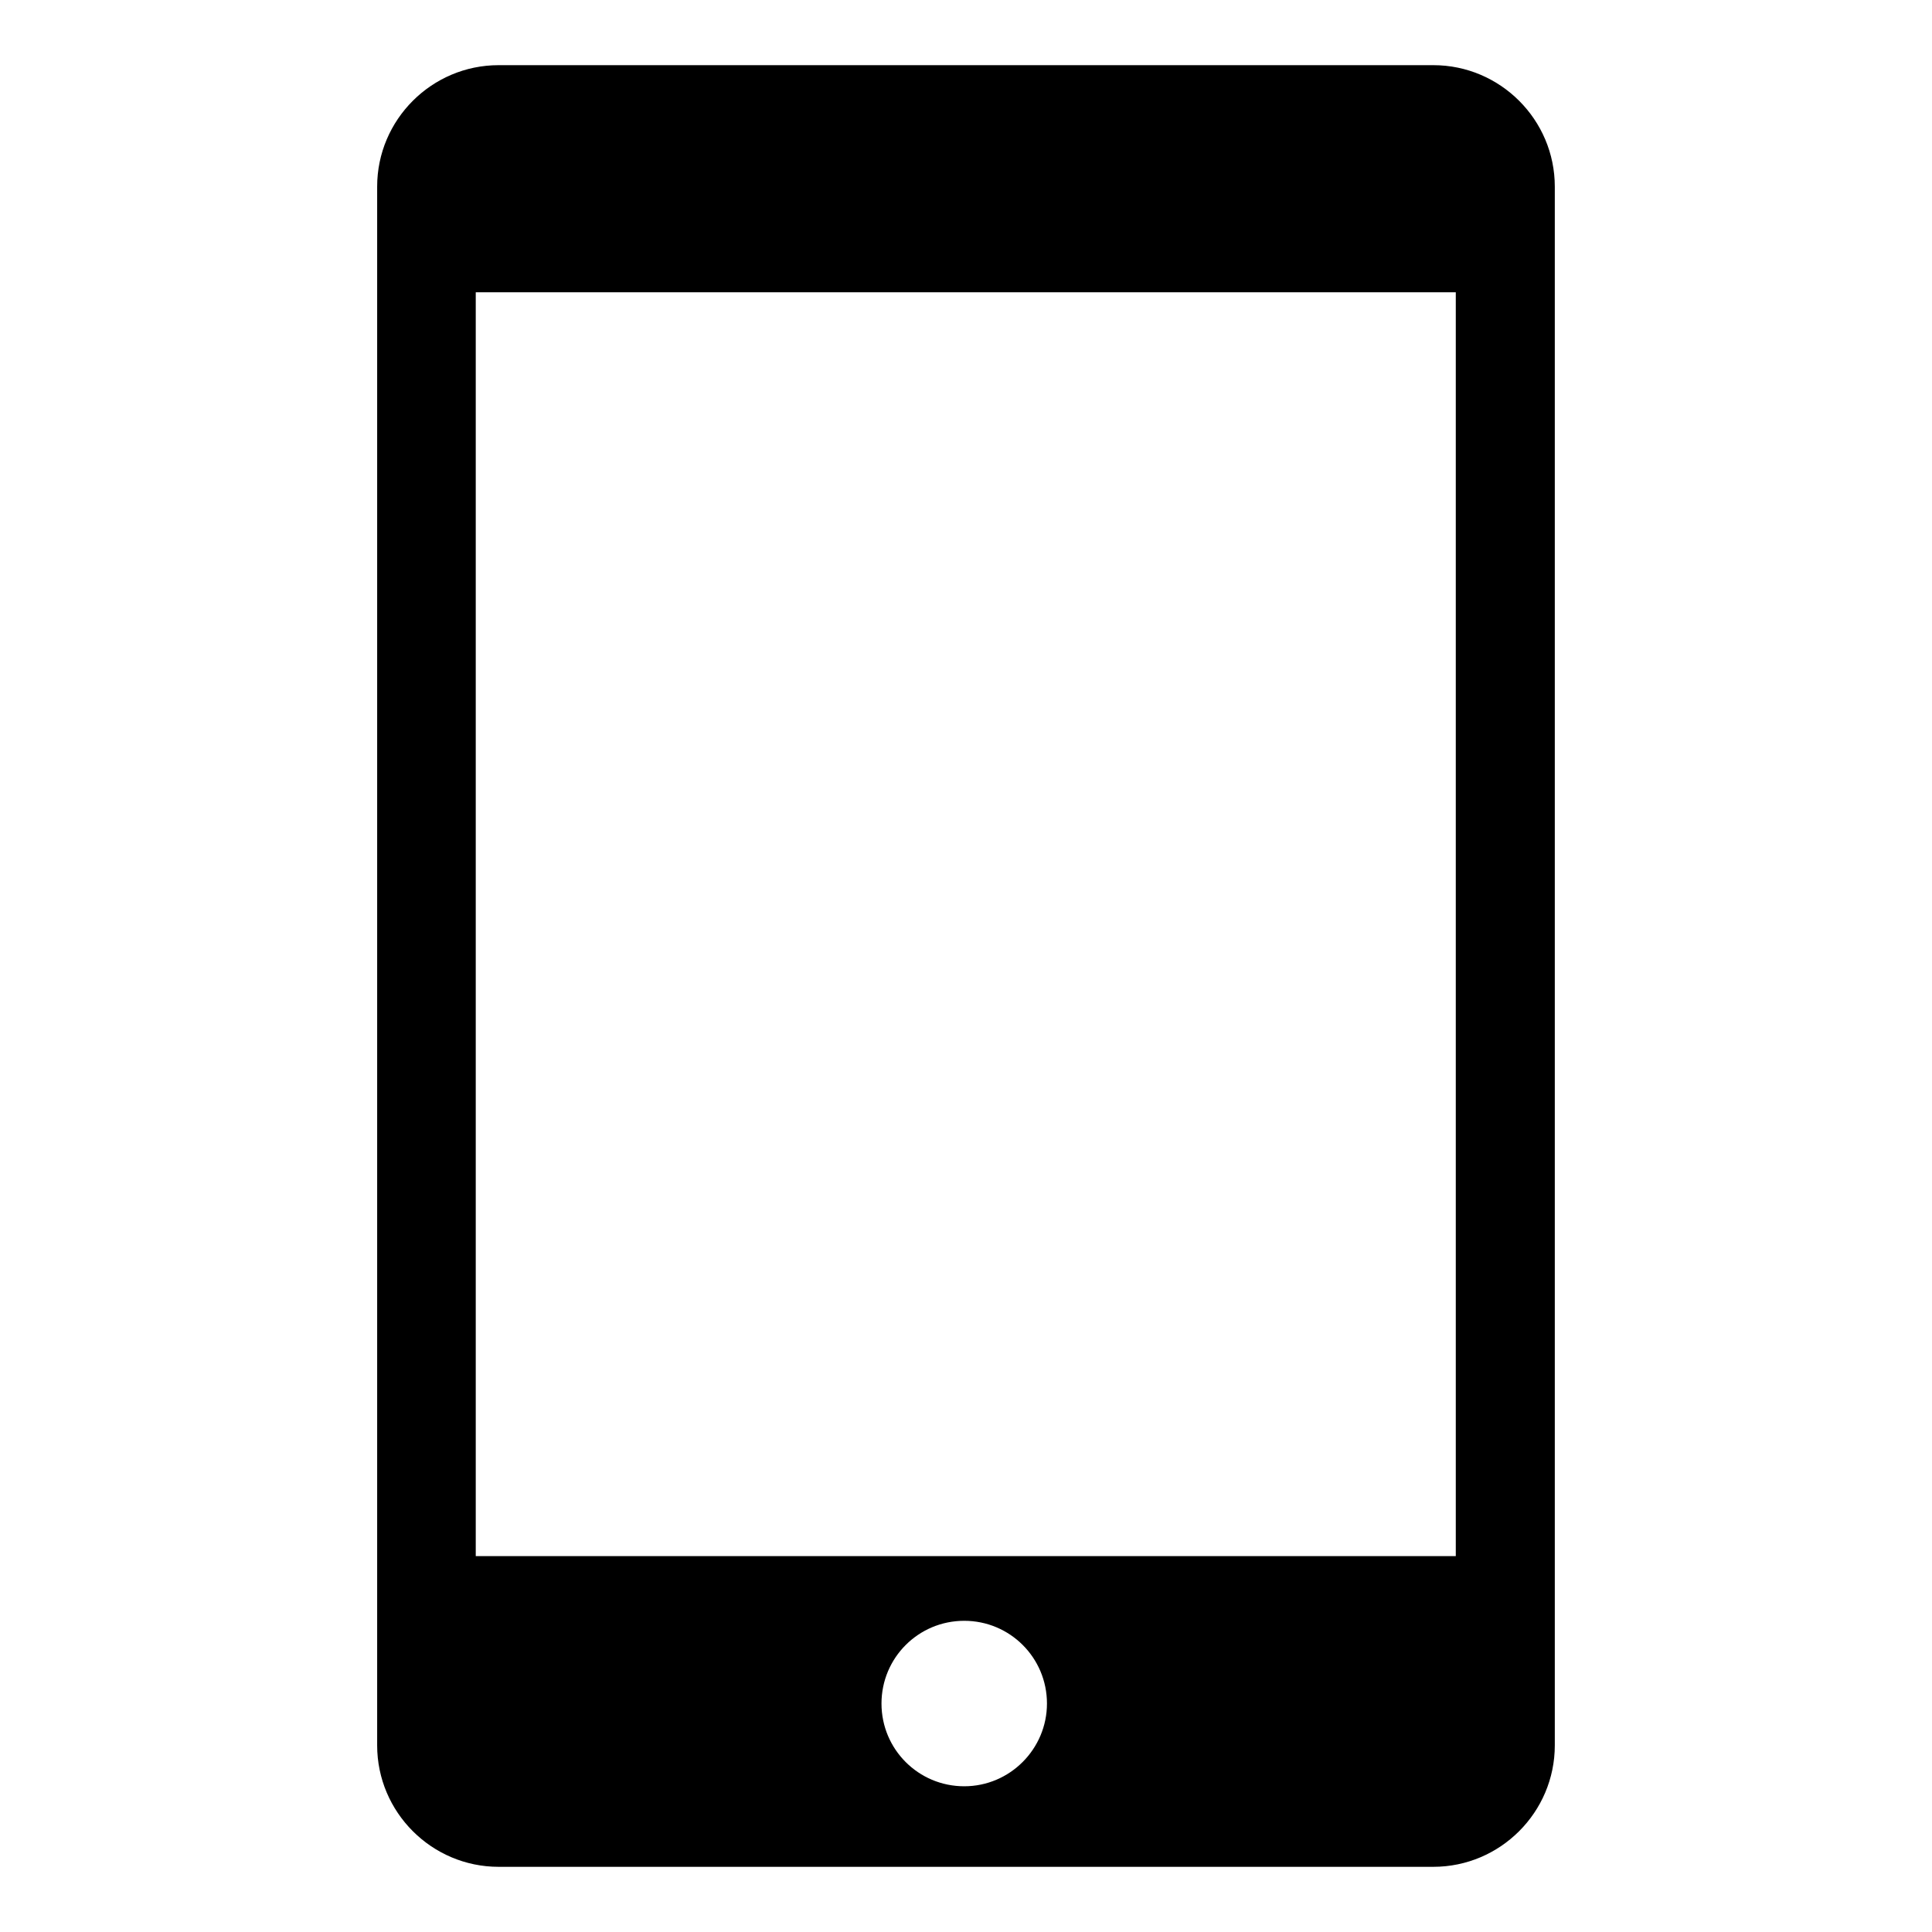
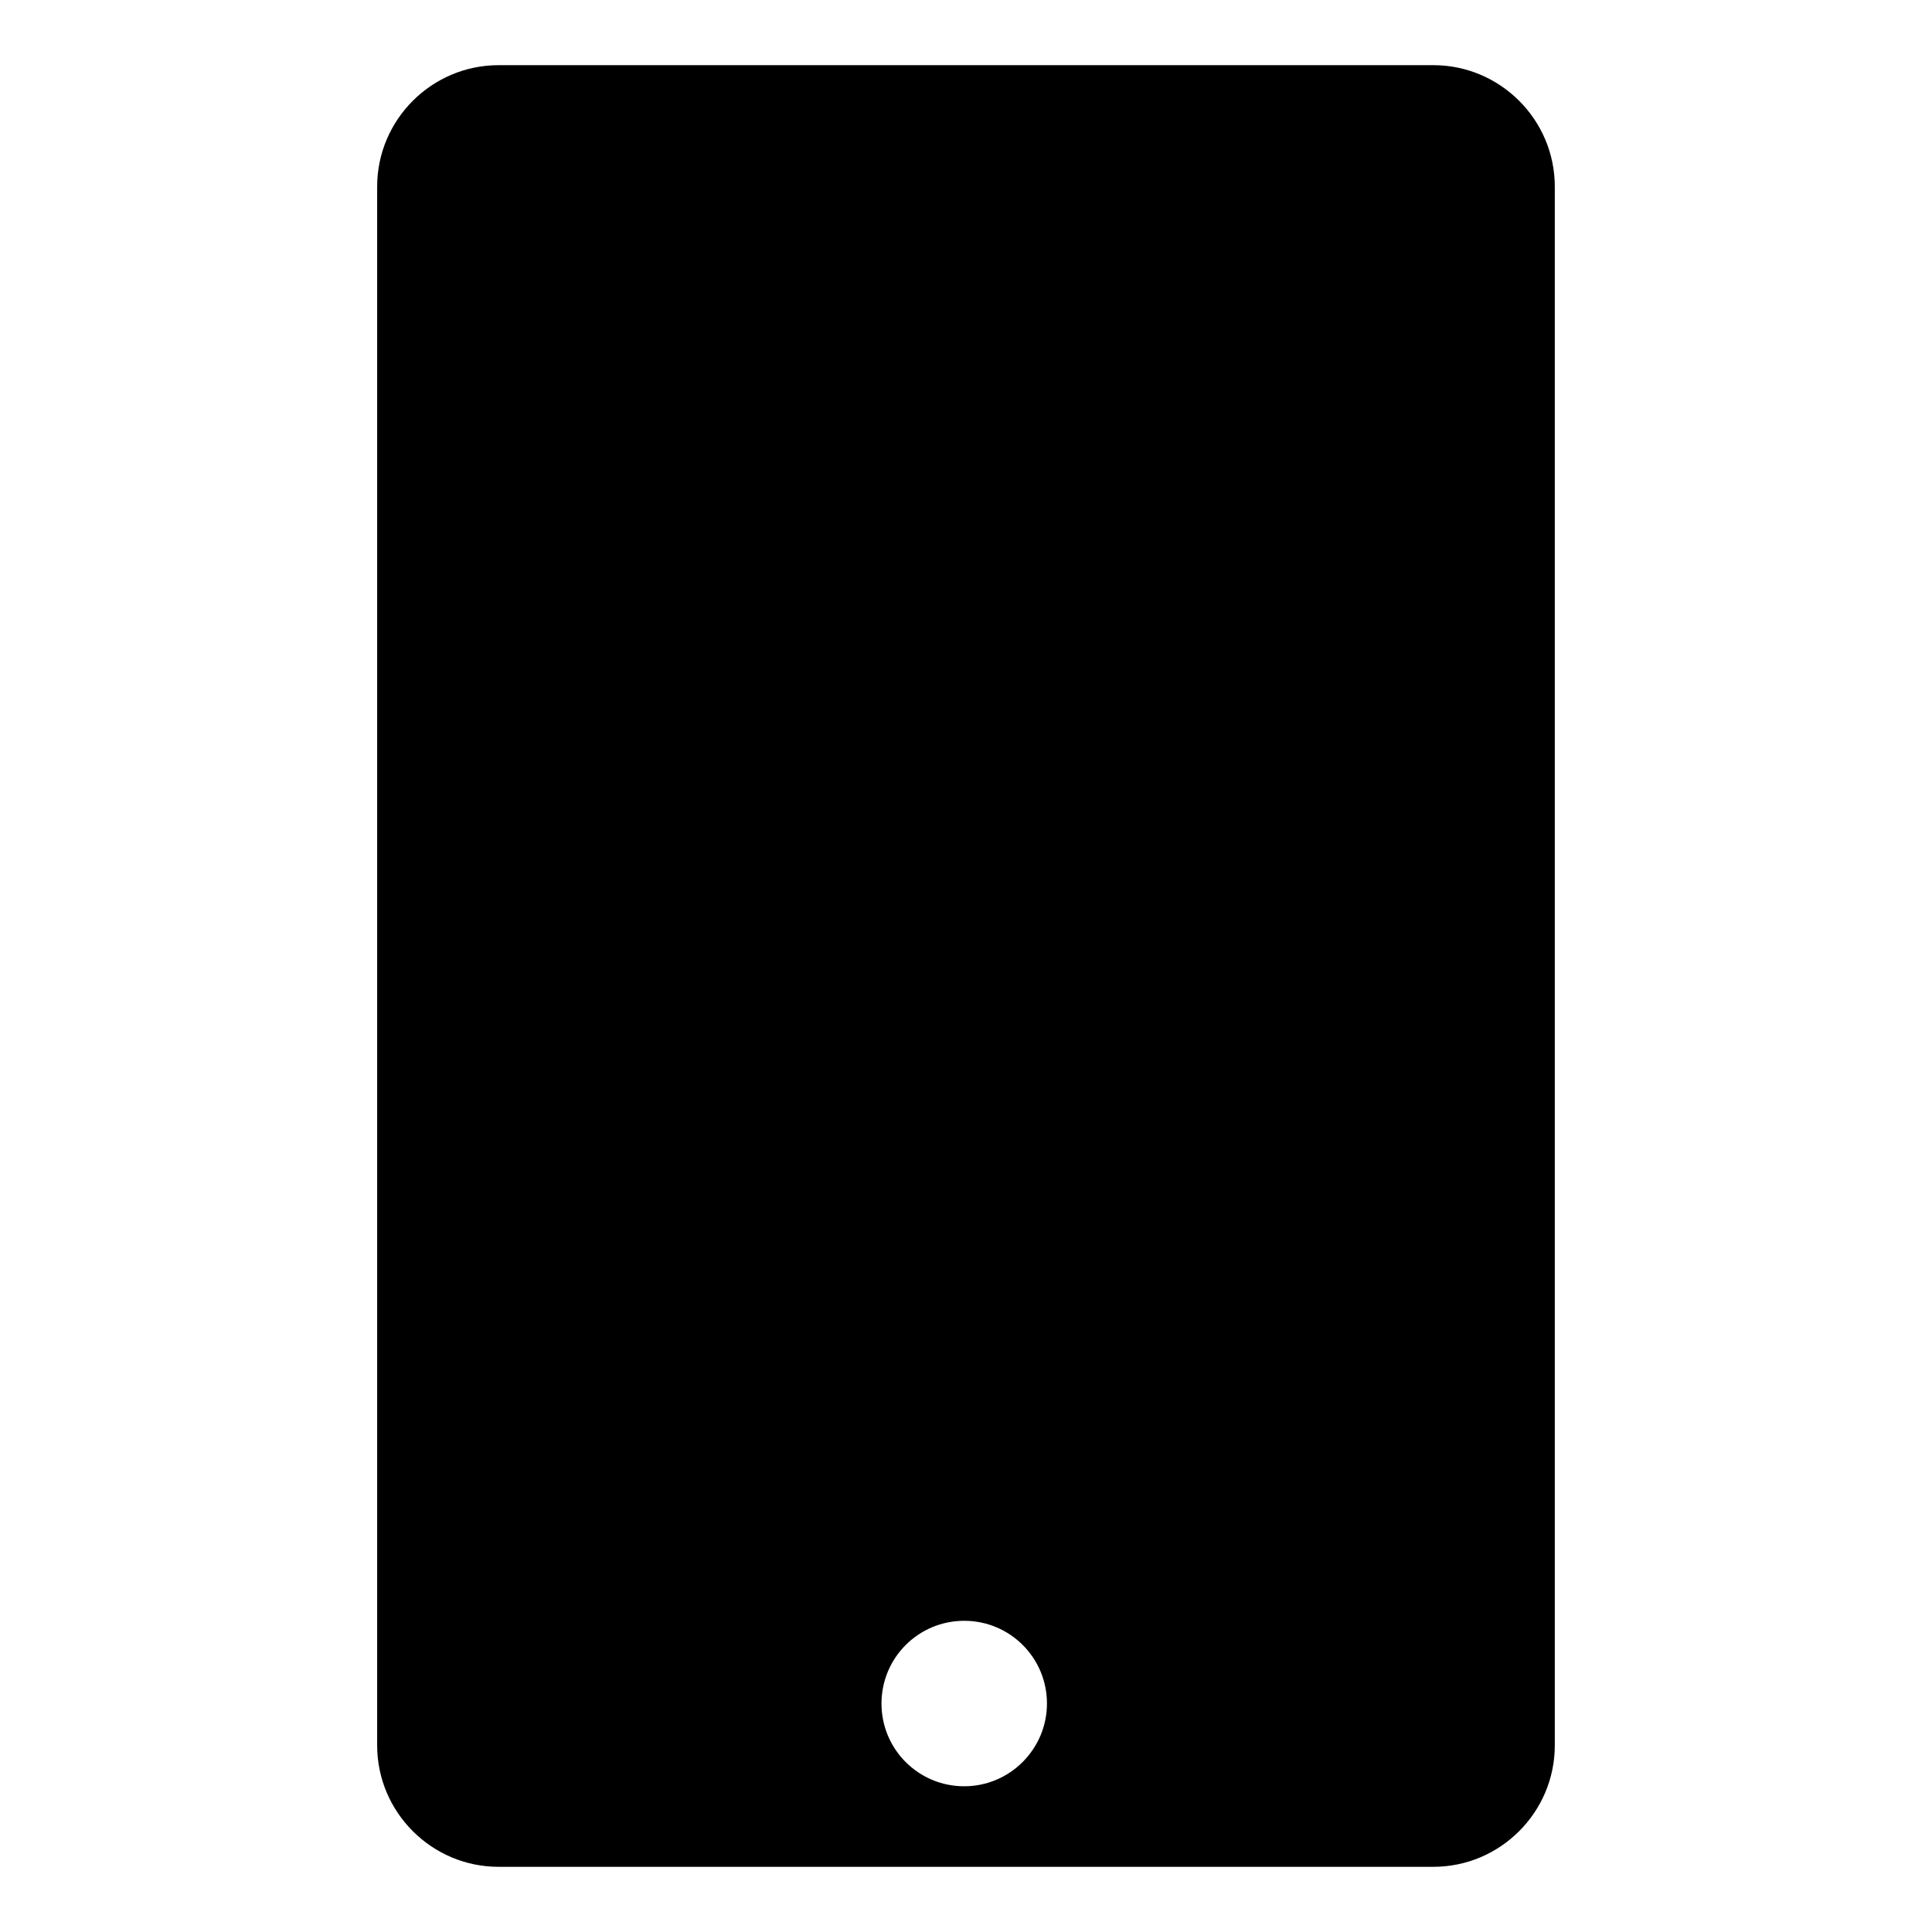
<svg xmlns="http://www.w3.org/2000/svg" fill="#000000" width="800px" height="800px" version="1.1" viewBox="144 144 512 512">
-   <path d="m523.85 161.27h-247.71c-17.727 0-32.188 14.461-32.188 32.188v413.08c0 17.727 14.461 32.188 32.188 32.188h247.71c17.727 0 32.188-14.461 32.188-32.188v-413.08c0-17.727-14.461-32.188-32.188-32.188zm-124.32 456.11c-12.129 0-21.926-9.797-21.926-21.926 0-12.129 9.797-21.926 21.926-21.926s21.926 9.797 21.926 21.926c0 12.012-9.797 21.926-21.926 21.926zm130.39-60.992h-259.84v-334.94h259.72v334.94z" />
+   <path d="m523.85 161.27h-247.71c-17.727 0-32.188 14.461-32.188 32.188v413.08c0 17.727 14.461 32.188 32.188 32.188h247.71c17.727 0 32.188-14.461 32.188-32.188v-413.08c0-17.727-14.461-32.188-32.188-32.188zm-124.32 456.11c-12.129 0-21.926-9.797-21.926-21.926 0-12.129 9.797-21.926 21.926-21.926s21.926 9.797 21.926 21.926c0 12.012-9.797 21.926-21.926 21.926zm130.39-60.992h-259.84v-334.94v334.94z" />
</svg>